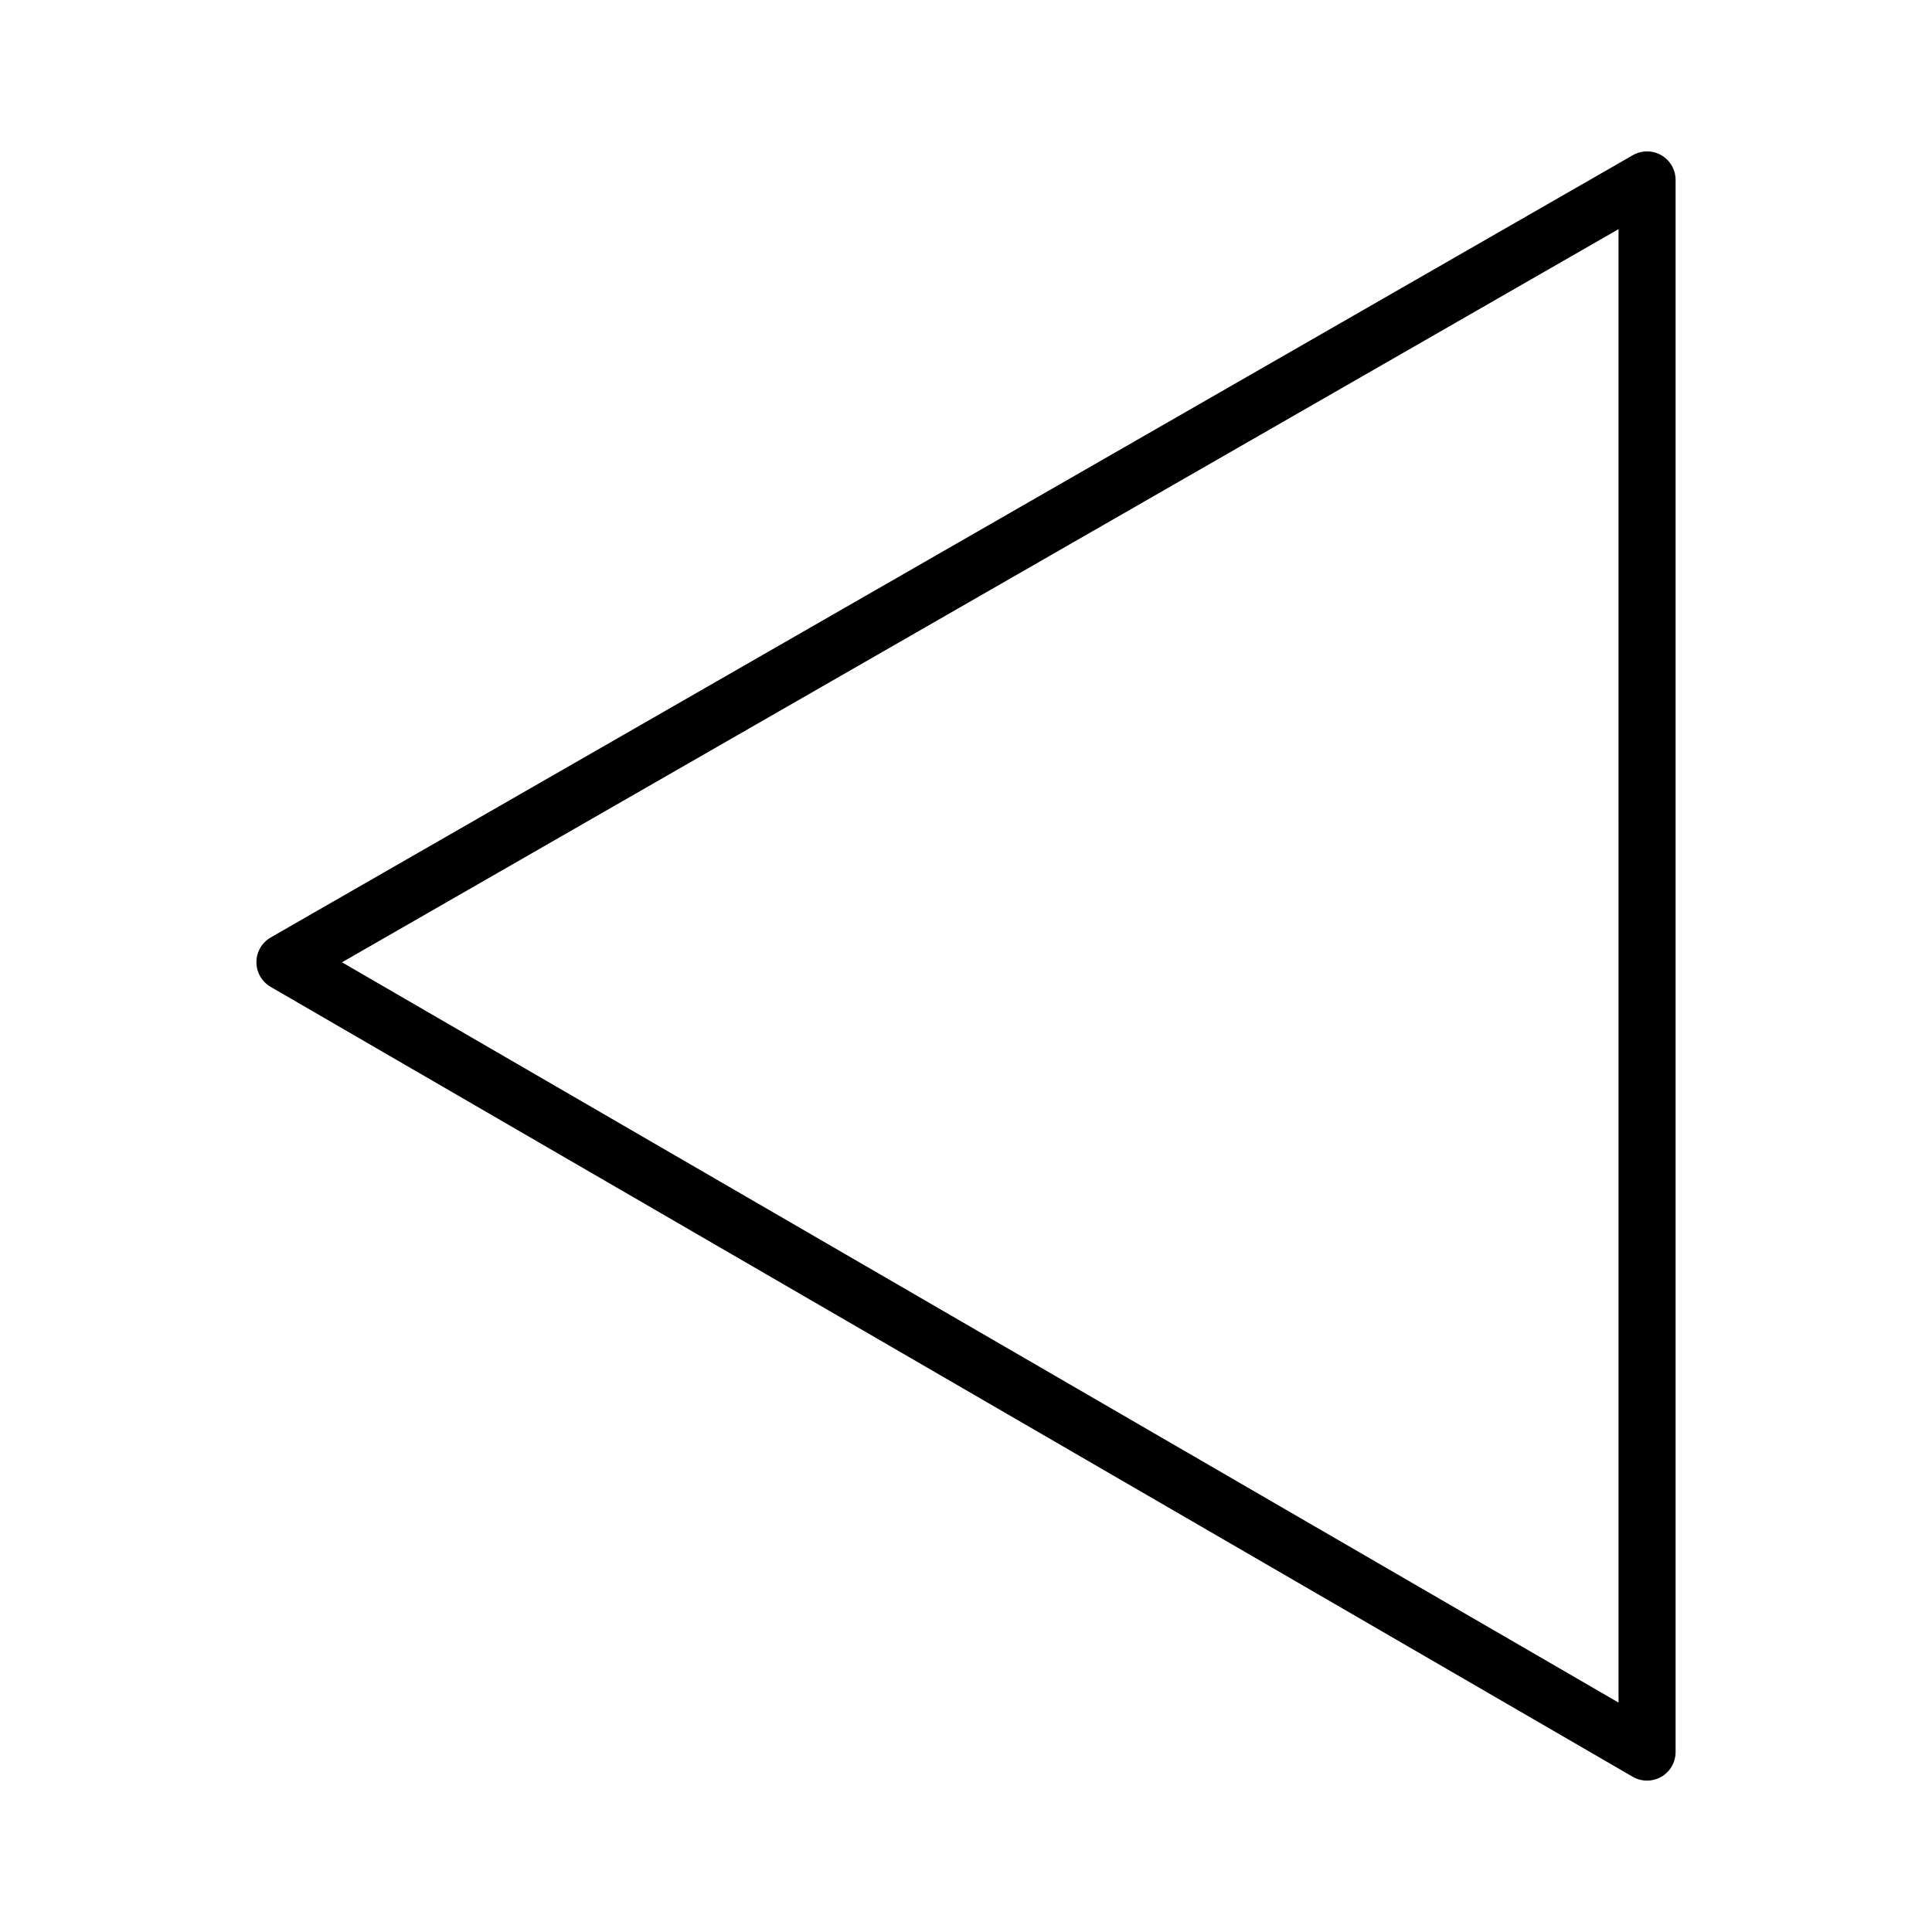
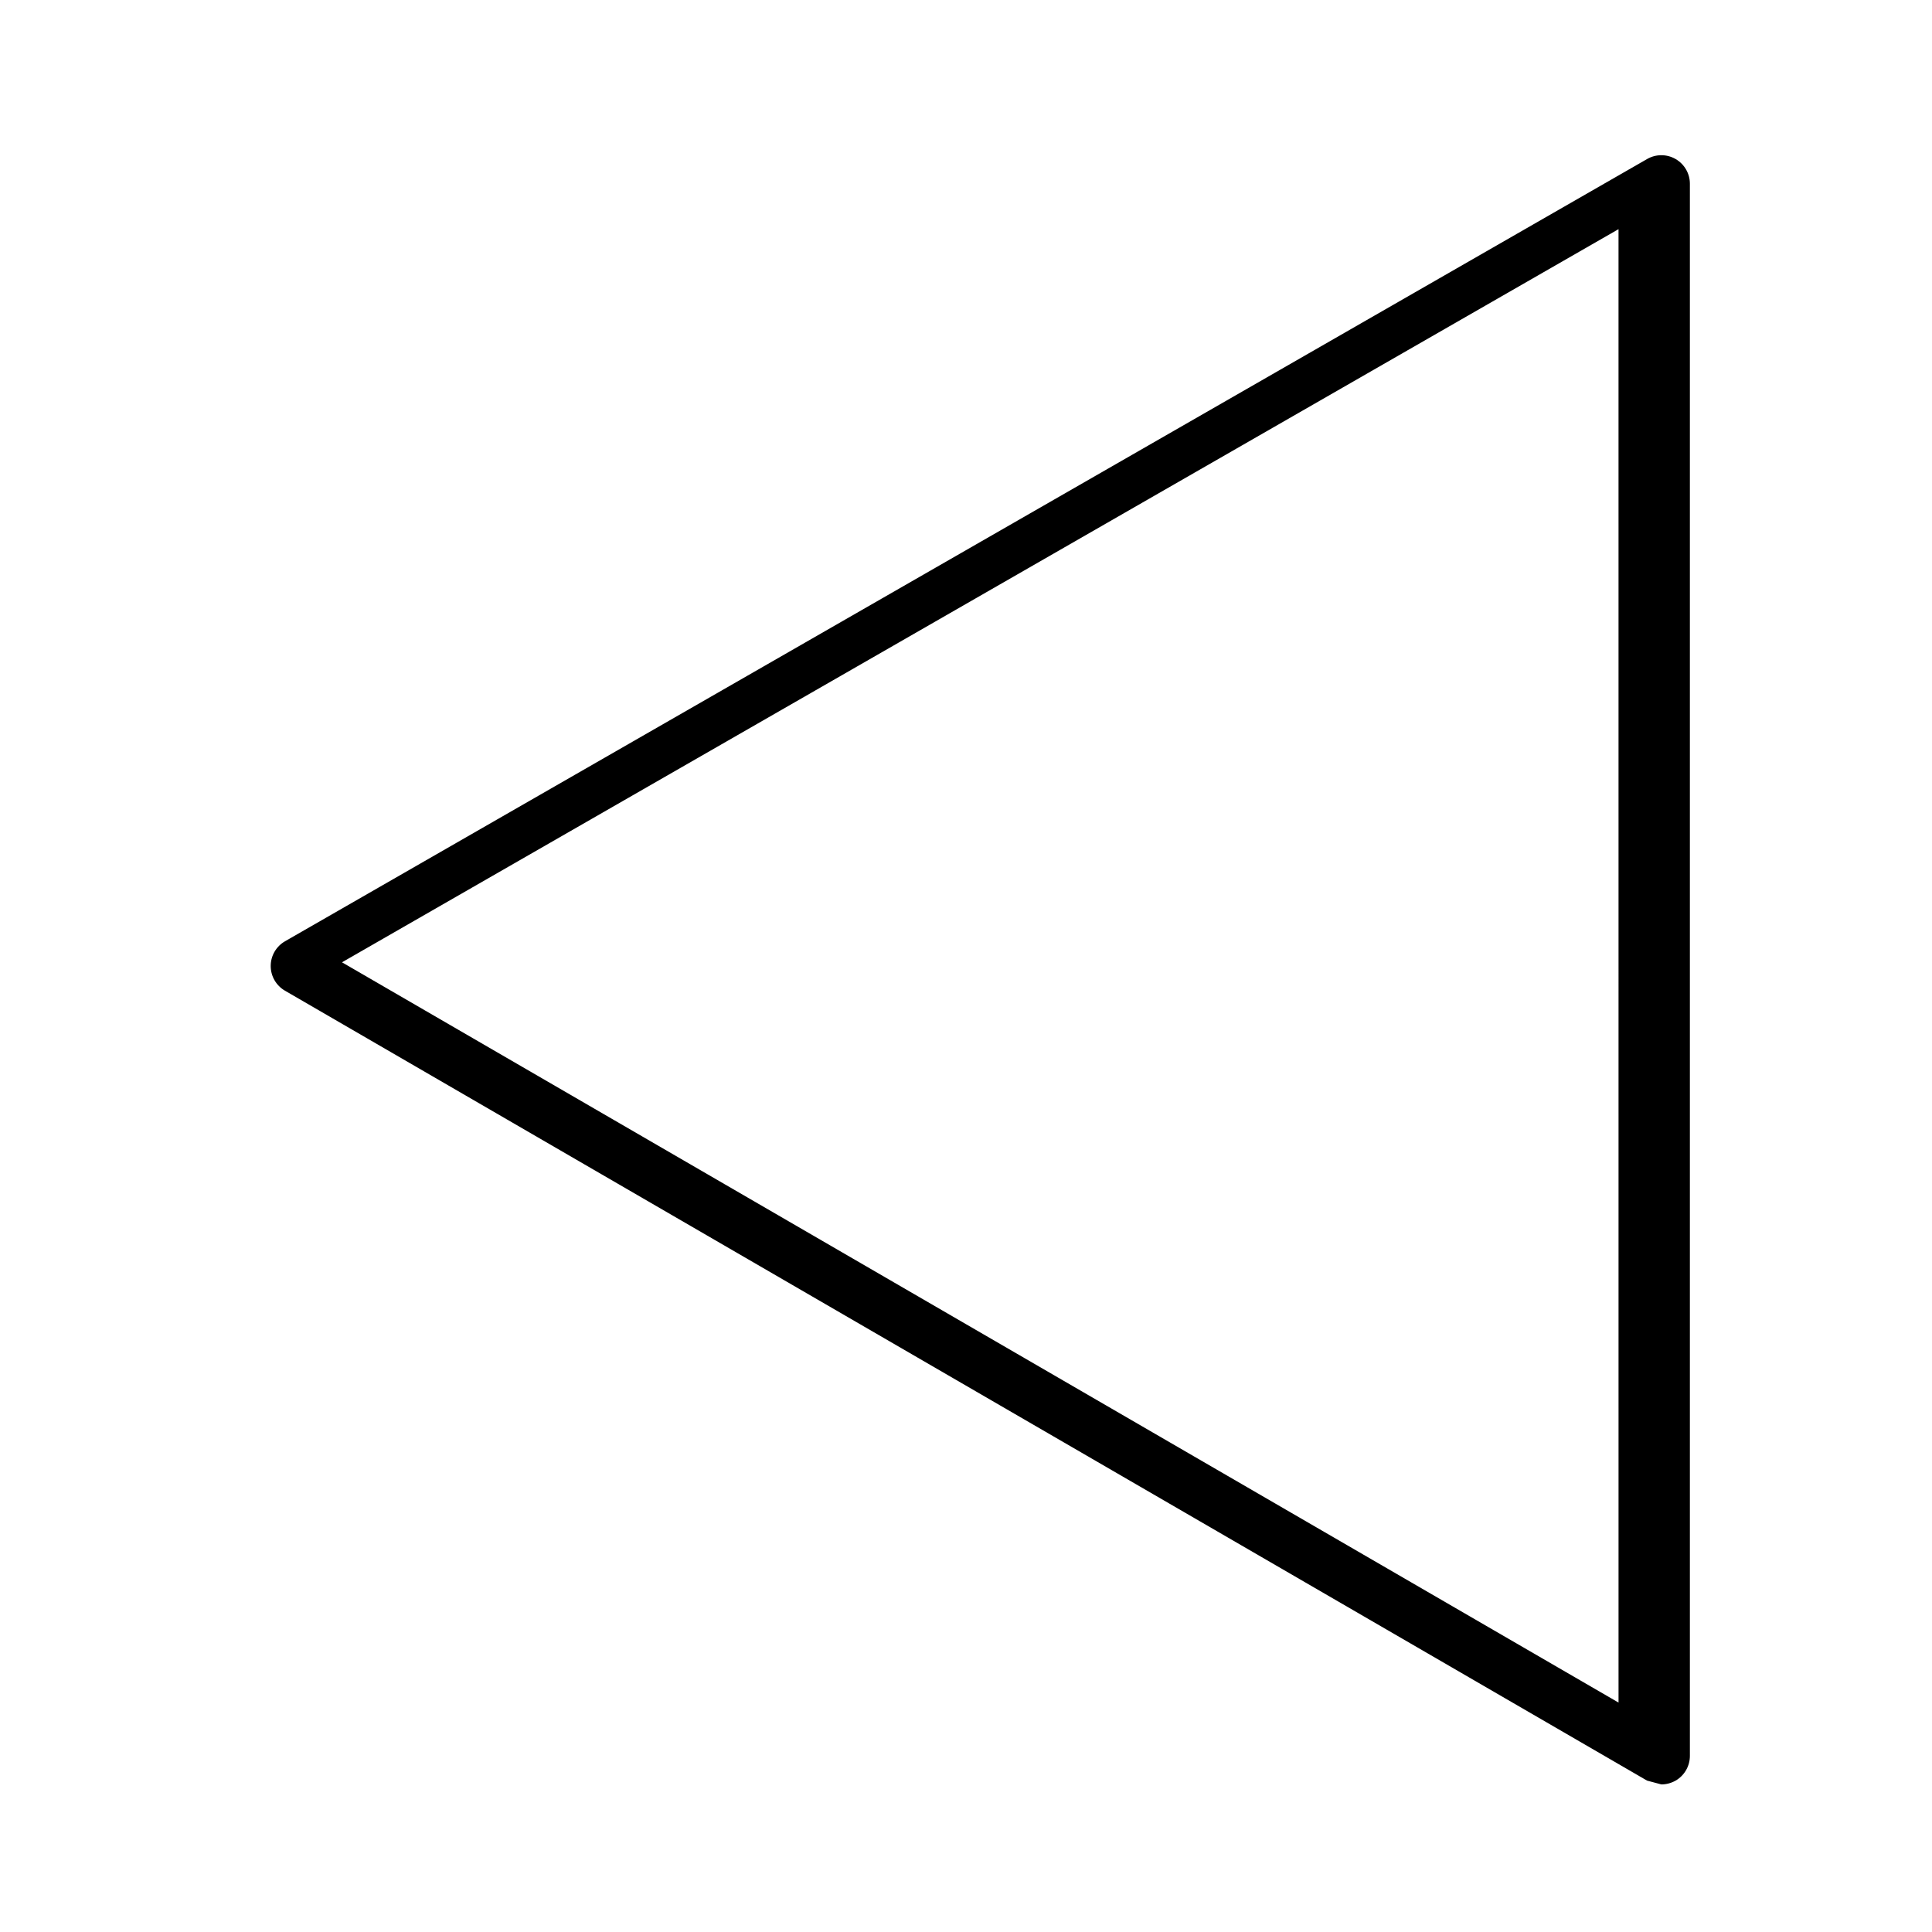
<svg xmlns="http://www.w3.org/2000/svg" fill="#000000" width="800px" height="800px" version="1.1" viewBox="144 144 512 512">
-   <path d="m580.49 615.88c-1.316 0-2.625-0.332-3.789-1.012l-360.98-209.34c-2.336-1.355-3.773-3.856-3.769-6.555 0.004-2.699 1.449-5.188 3.793-6.539l360.98-207.31c2.344-1.344 5.219-1.336 7.551 0.016 2.332 1.352 3.773 3.844 3.773 6.539v416.64c0 2.699-1.445 5.199-3.785 6.555-1.172 0.66-2.477 1.004-3.777 1.004zm-345.86-216.86 338.3 196.18-0.004-390.47z" />
+   <path d="m580.49 615.88l-360.98-209.34c-2.336-1.355-3.773-3.856-3.769-6.555 0.004-2.699 1.449-5.188 3.793-6.539l360.98-207.31c2.344-1.344 5.219-1.336 7.551 0.016 2.332 1.352 3.773 3.844 3.773 6.539v416.64c0 2.699-1.445 5.199-3.785 6.555-1.172 0.66-2.477 1.004-3.777 1.004zm-345.86-216.86 338.3 196.18-0.004-390.47z" />
</svg>